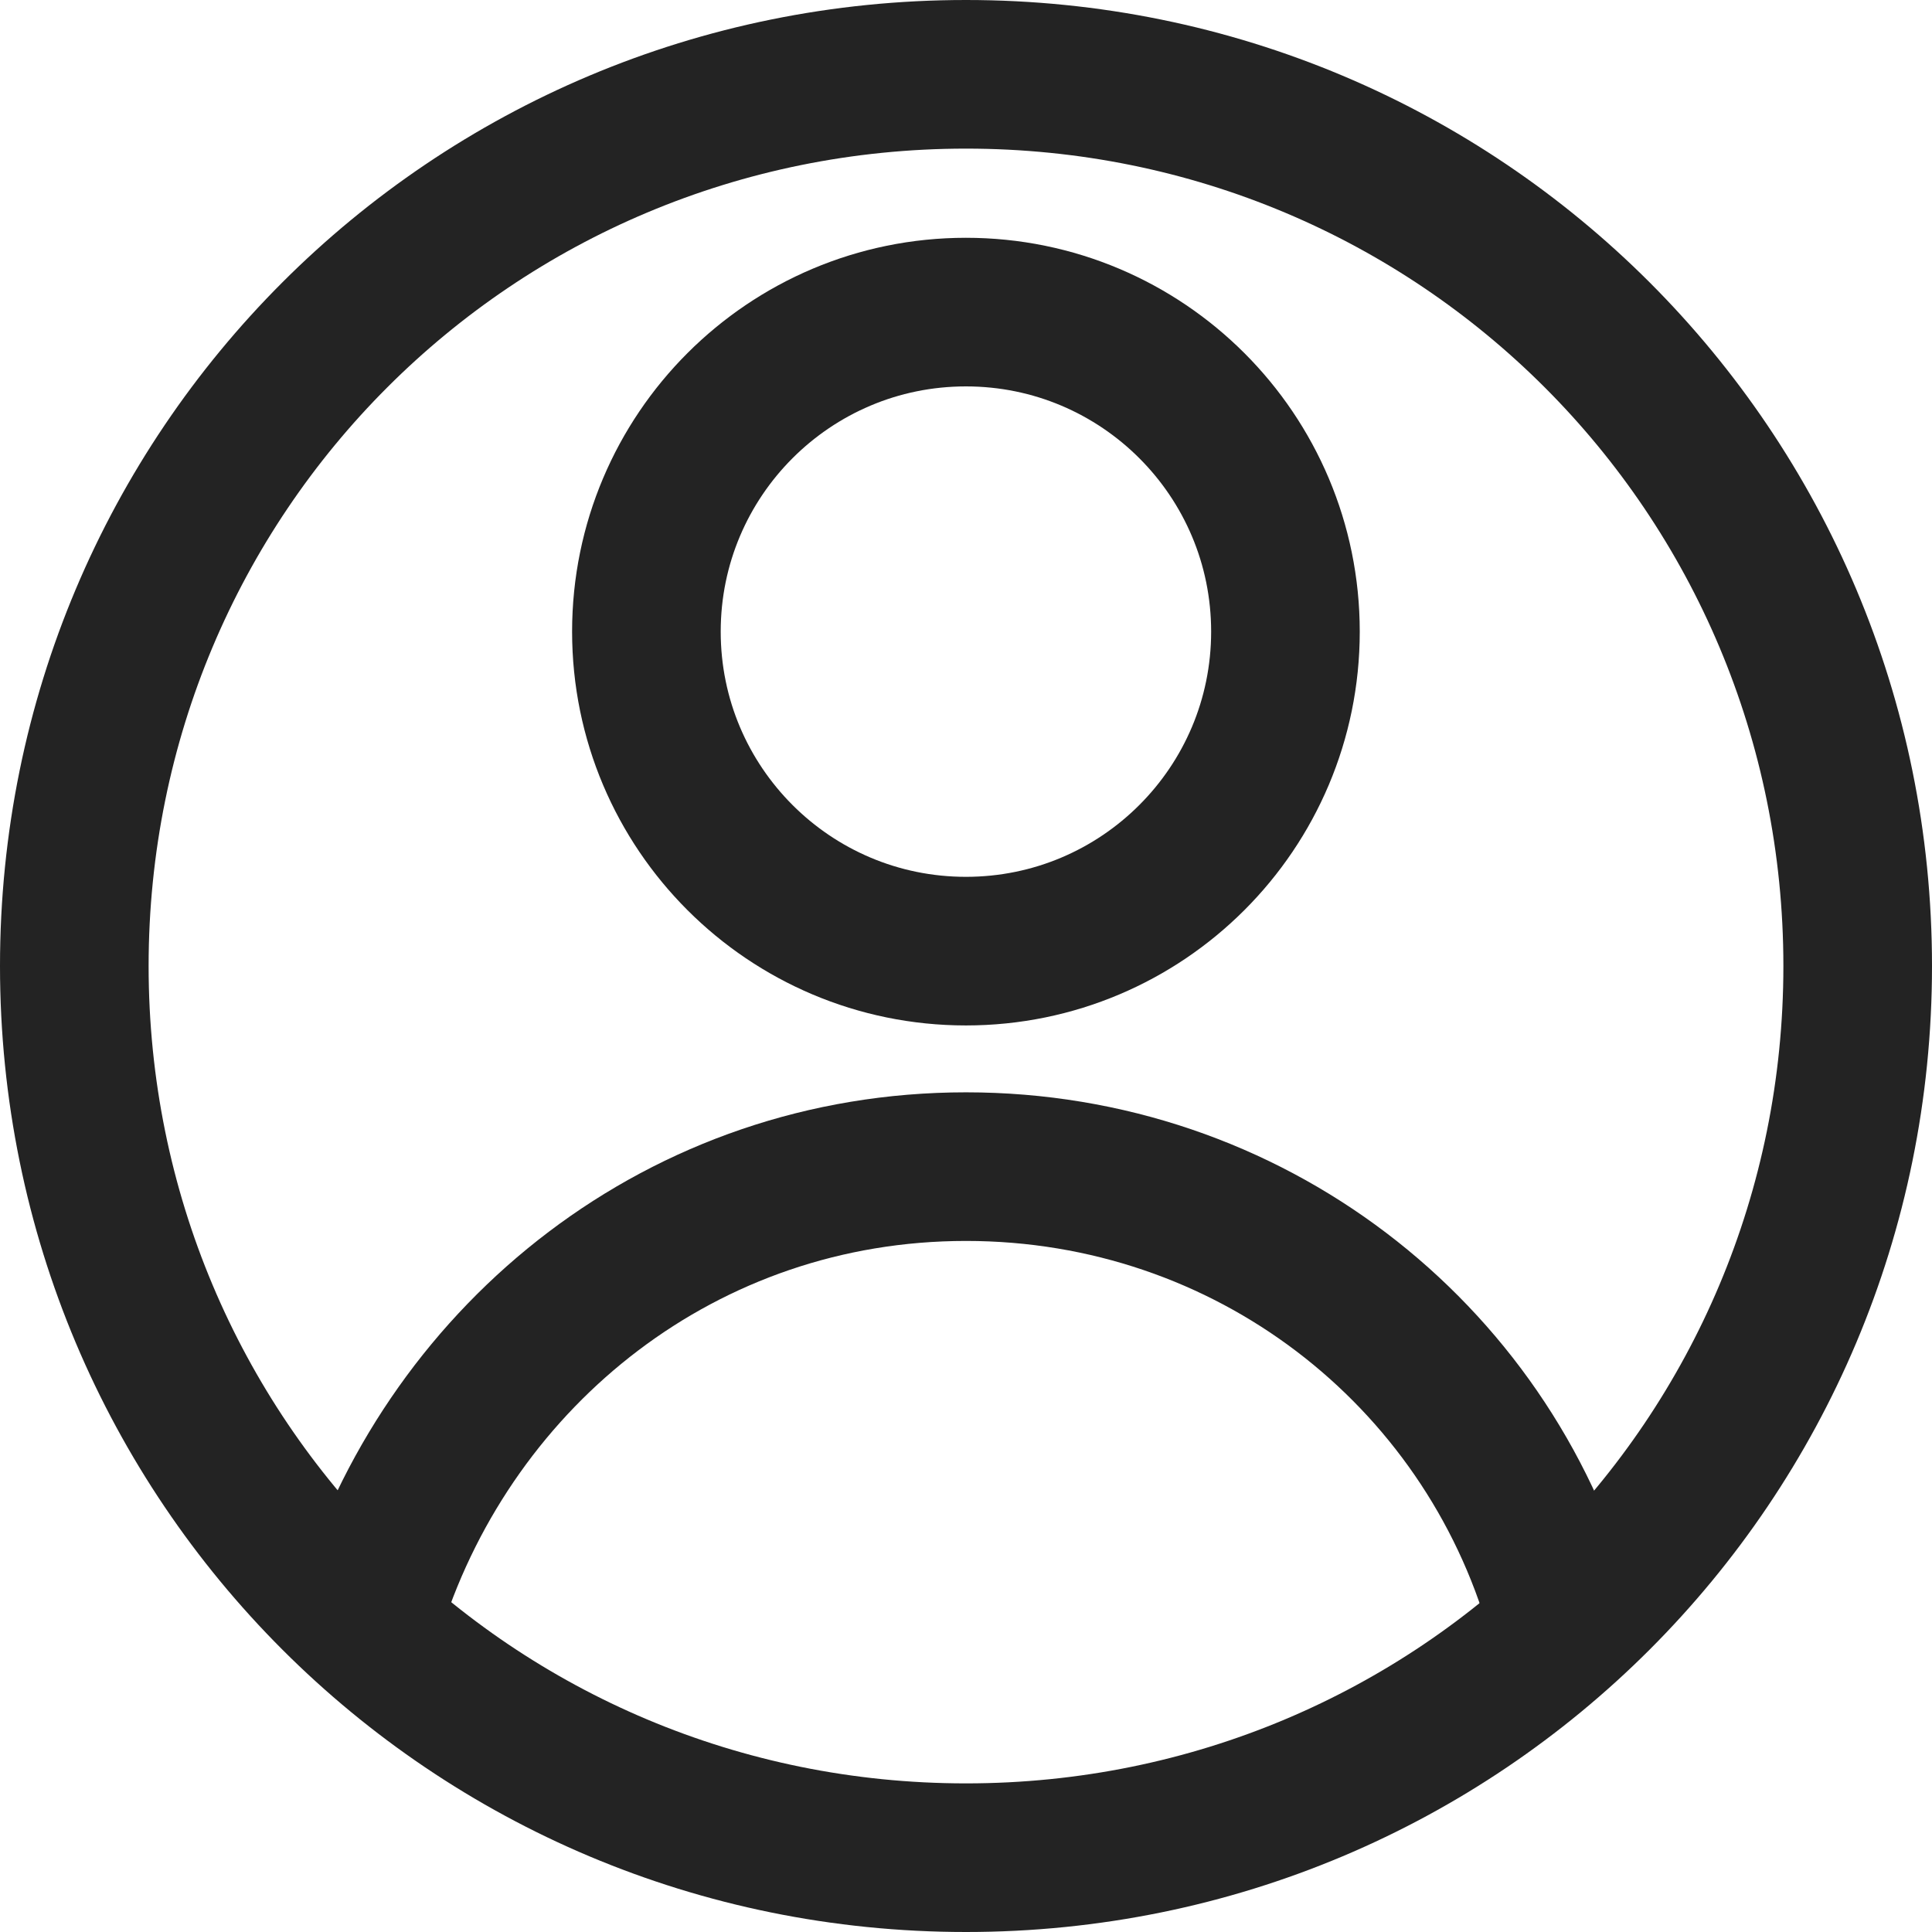
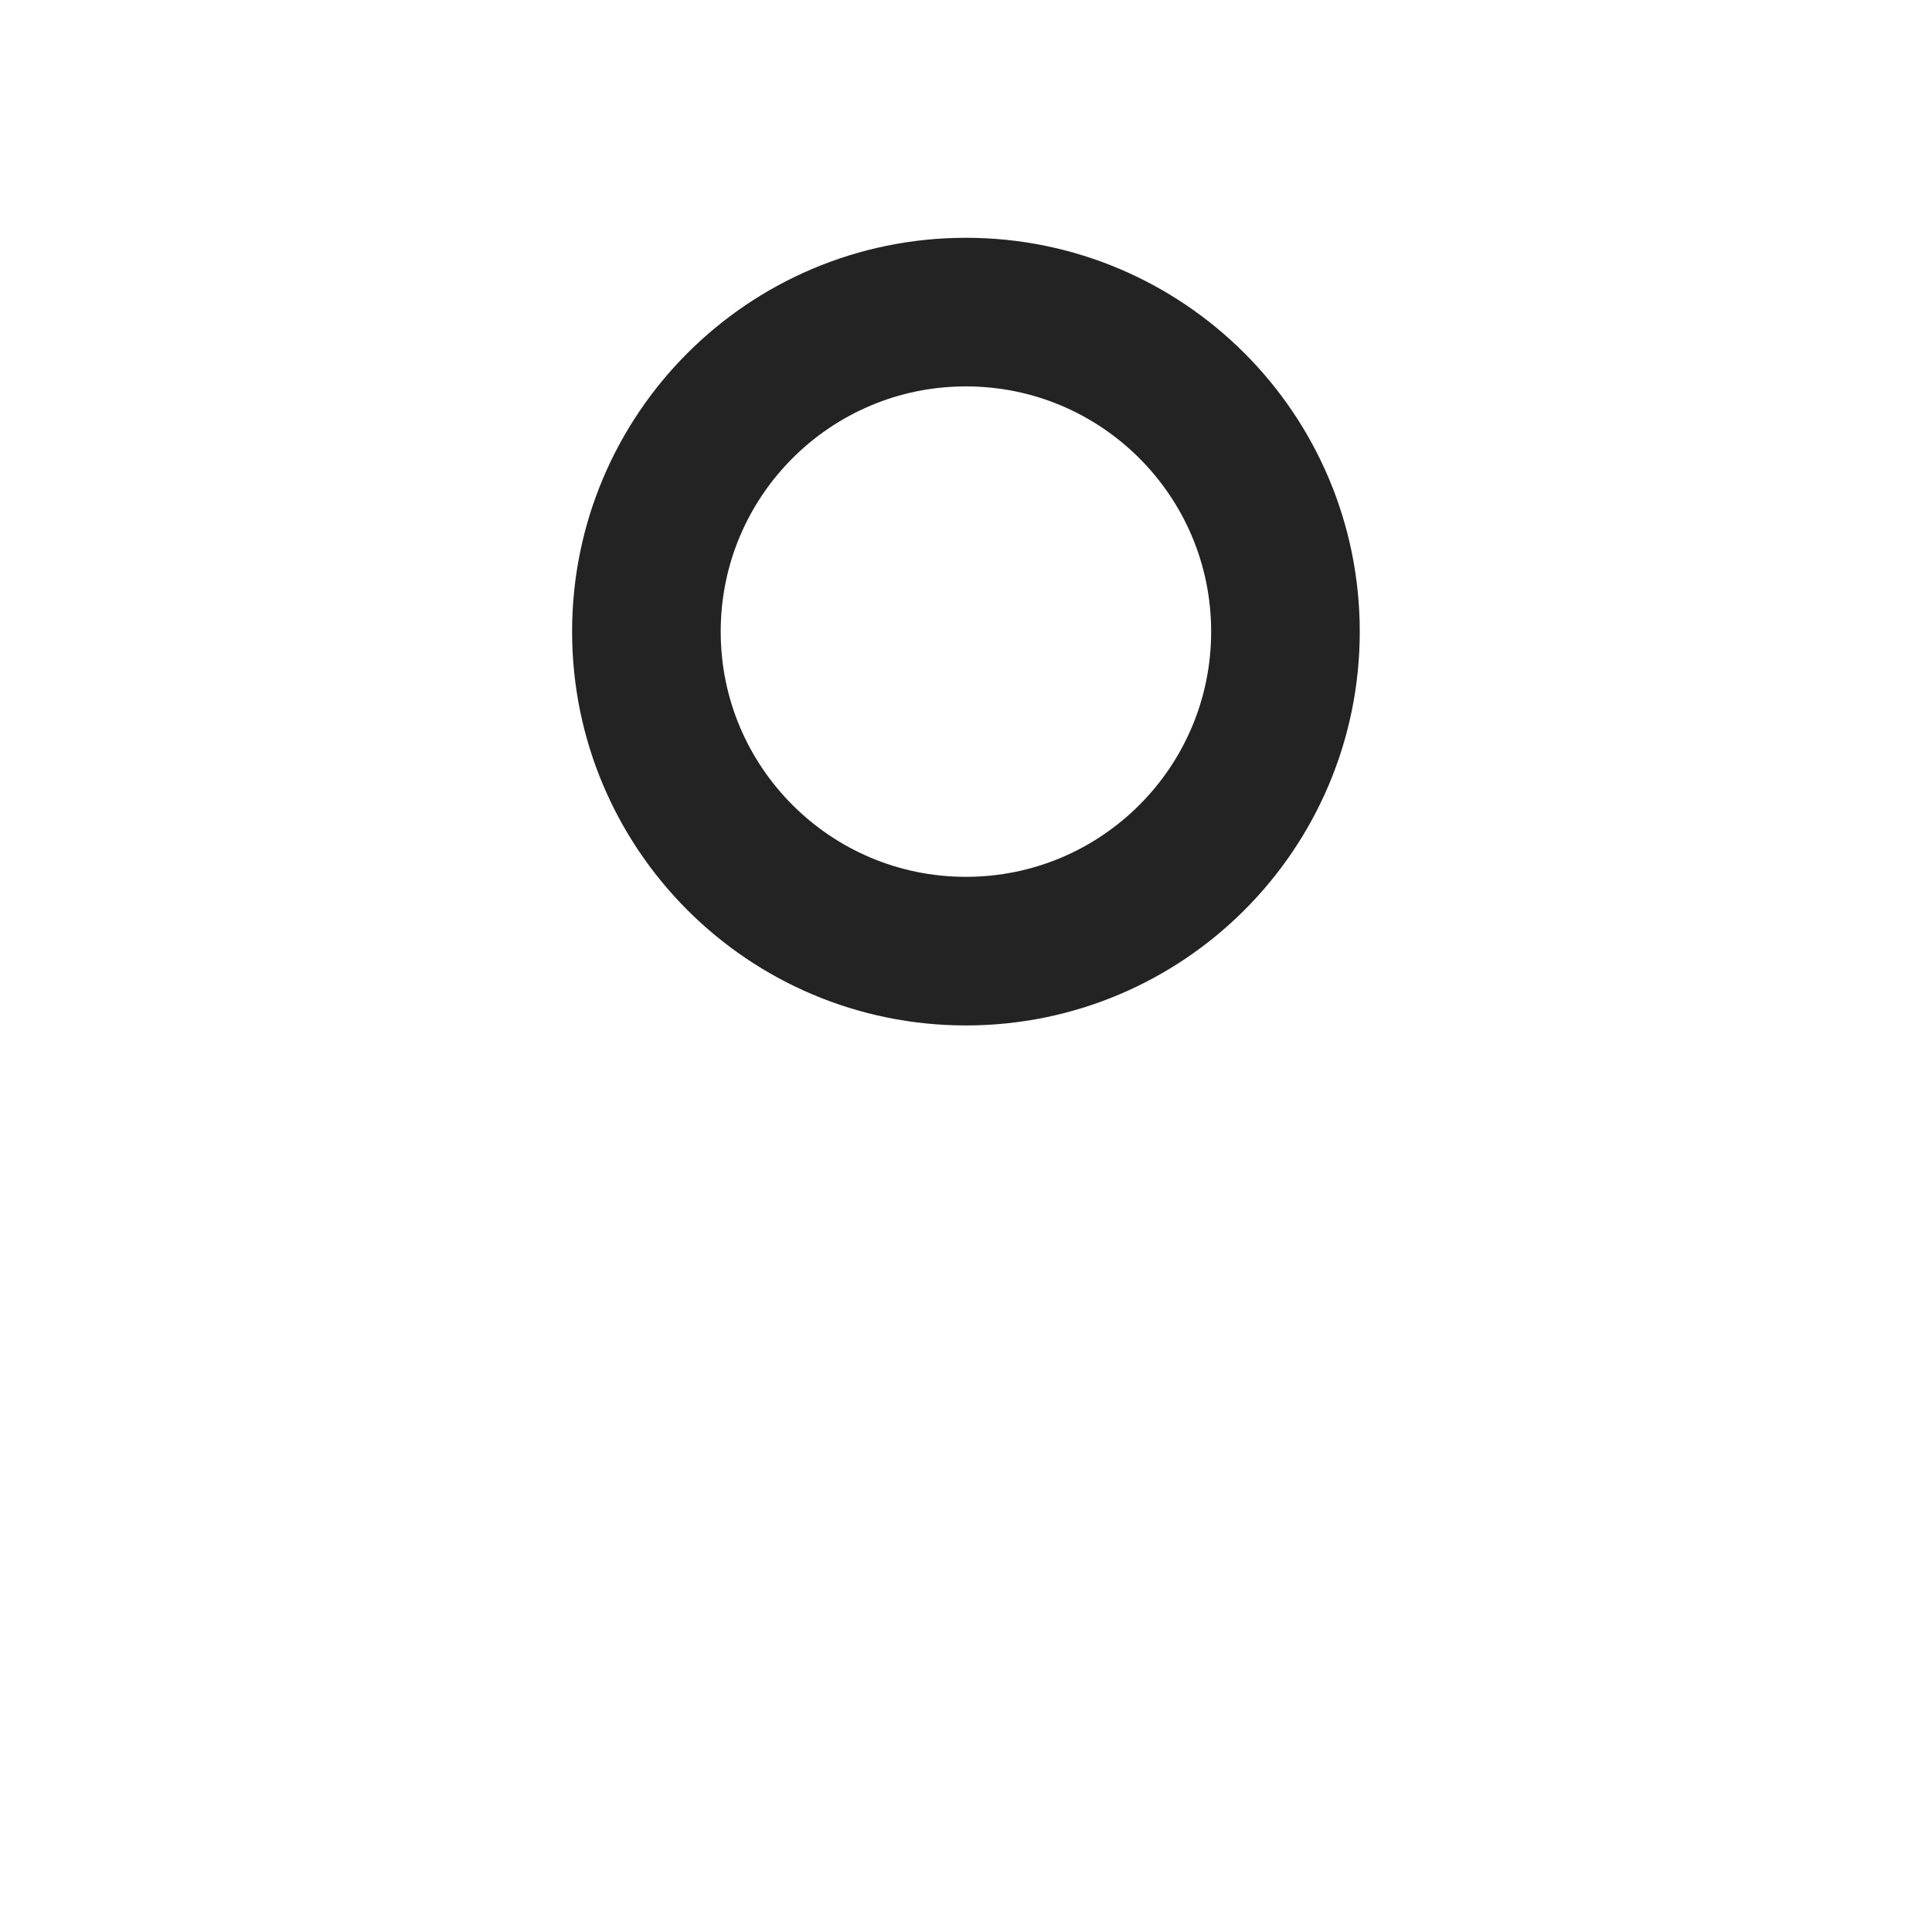
<svg xmlns="http://www.w3.org/2000/svg" width="26" height="26" viewBox="0 0 26 26" fill="none">
-   <path d="M13 2C19.1 2 24 6.9 24 13C24 19.1 19.1 24 13 24C6.9 24 2 19.1 2 13C2 6.9 6.9 2 13 2ZM13 0C5.8 0 0 5.8 0 13C0 20.2 5.8 26 13 26C20.2 26 26 20.2 26 13C26 5.8 20.2 0 13 0Z" fill="#232323" />
  <path d="M12.999 12.8C15.374 12.8 17.299 10.875 17.299 8.5C17.299 6.125 15.374 4.2 12.999 4.2C10.624 4.2 8.699 6.125 8.699 8.5C8.699 10.875 10.624 12.8 12.999 12.8Z" stroke="#232323" stroke-width="2" stroke-miterlimit="10" stroke-linecap="round" stroke-linejoin="round" />
-   <path d="M21 21.7C20 18.2 16.8 15.7 13 15.7C9.2 15.7 6.1 18.2 5 21.6" stroke="#232323" stroke-width="2" stroke-miterlimit="10" stroke-linecap="round" stroke-linejoin="round" />
</svg>